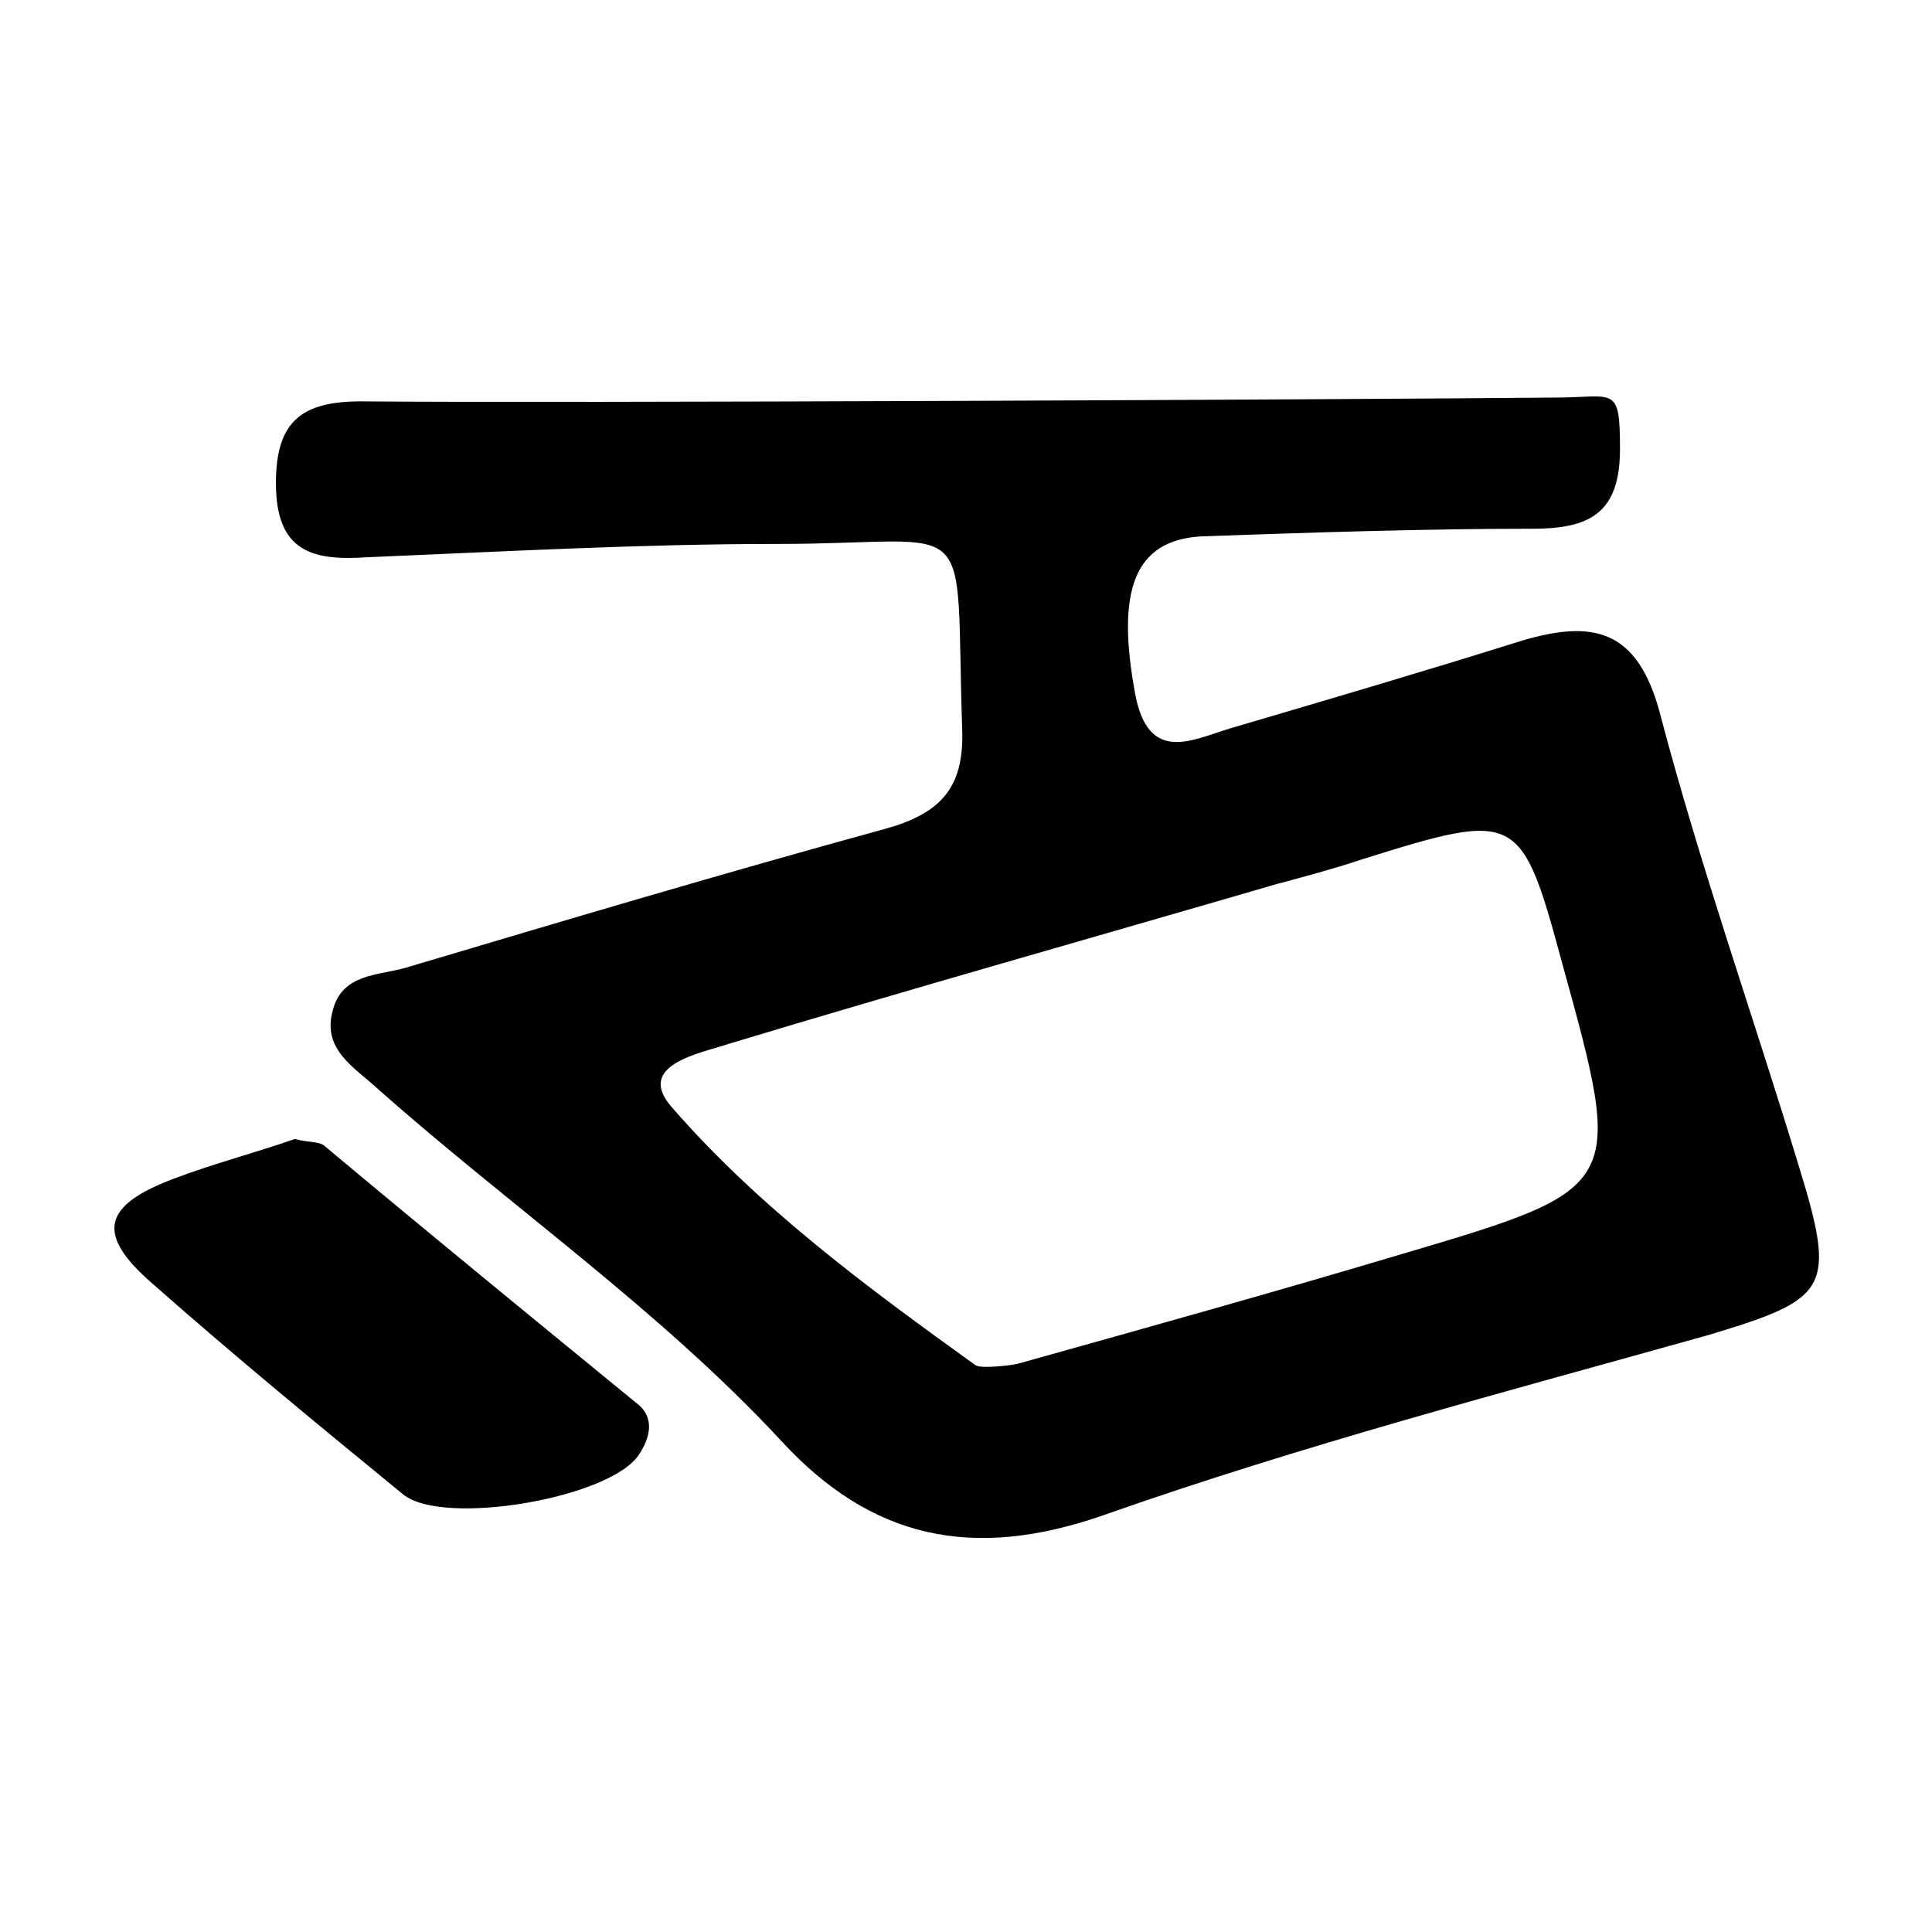
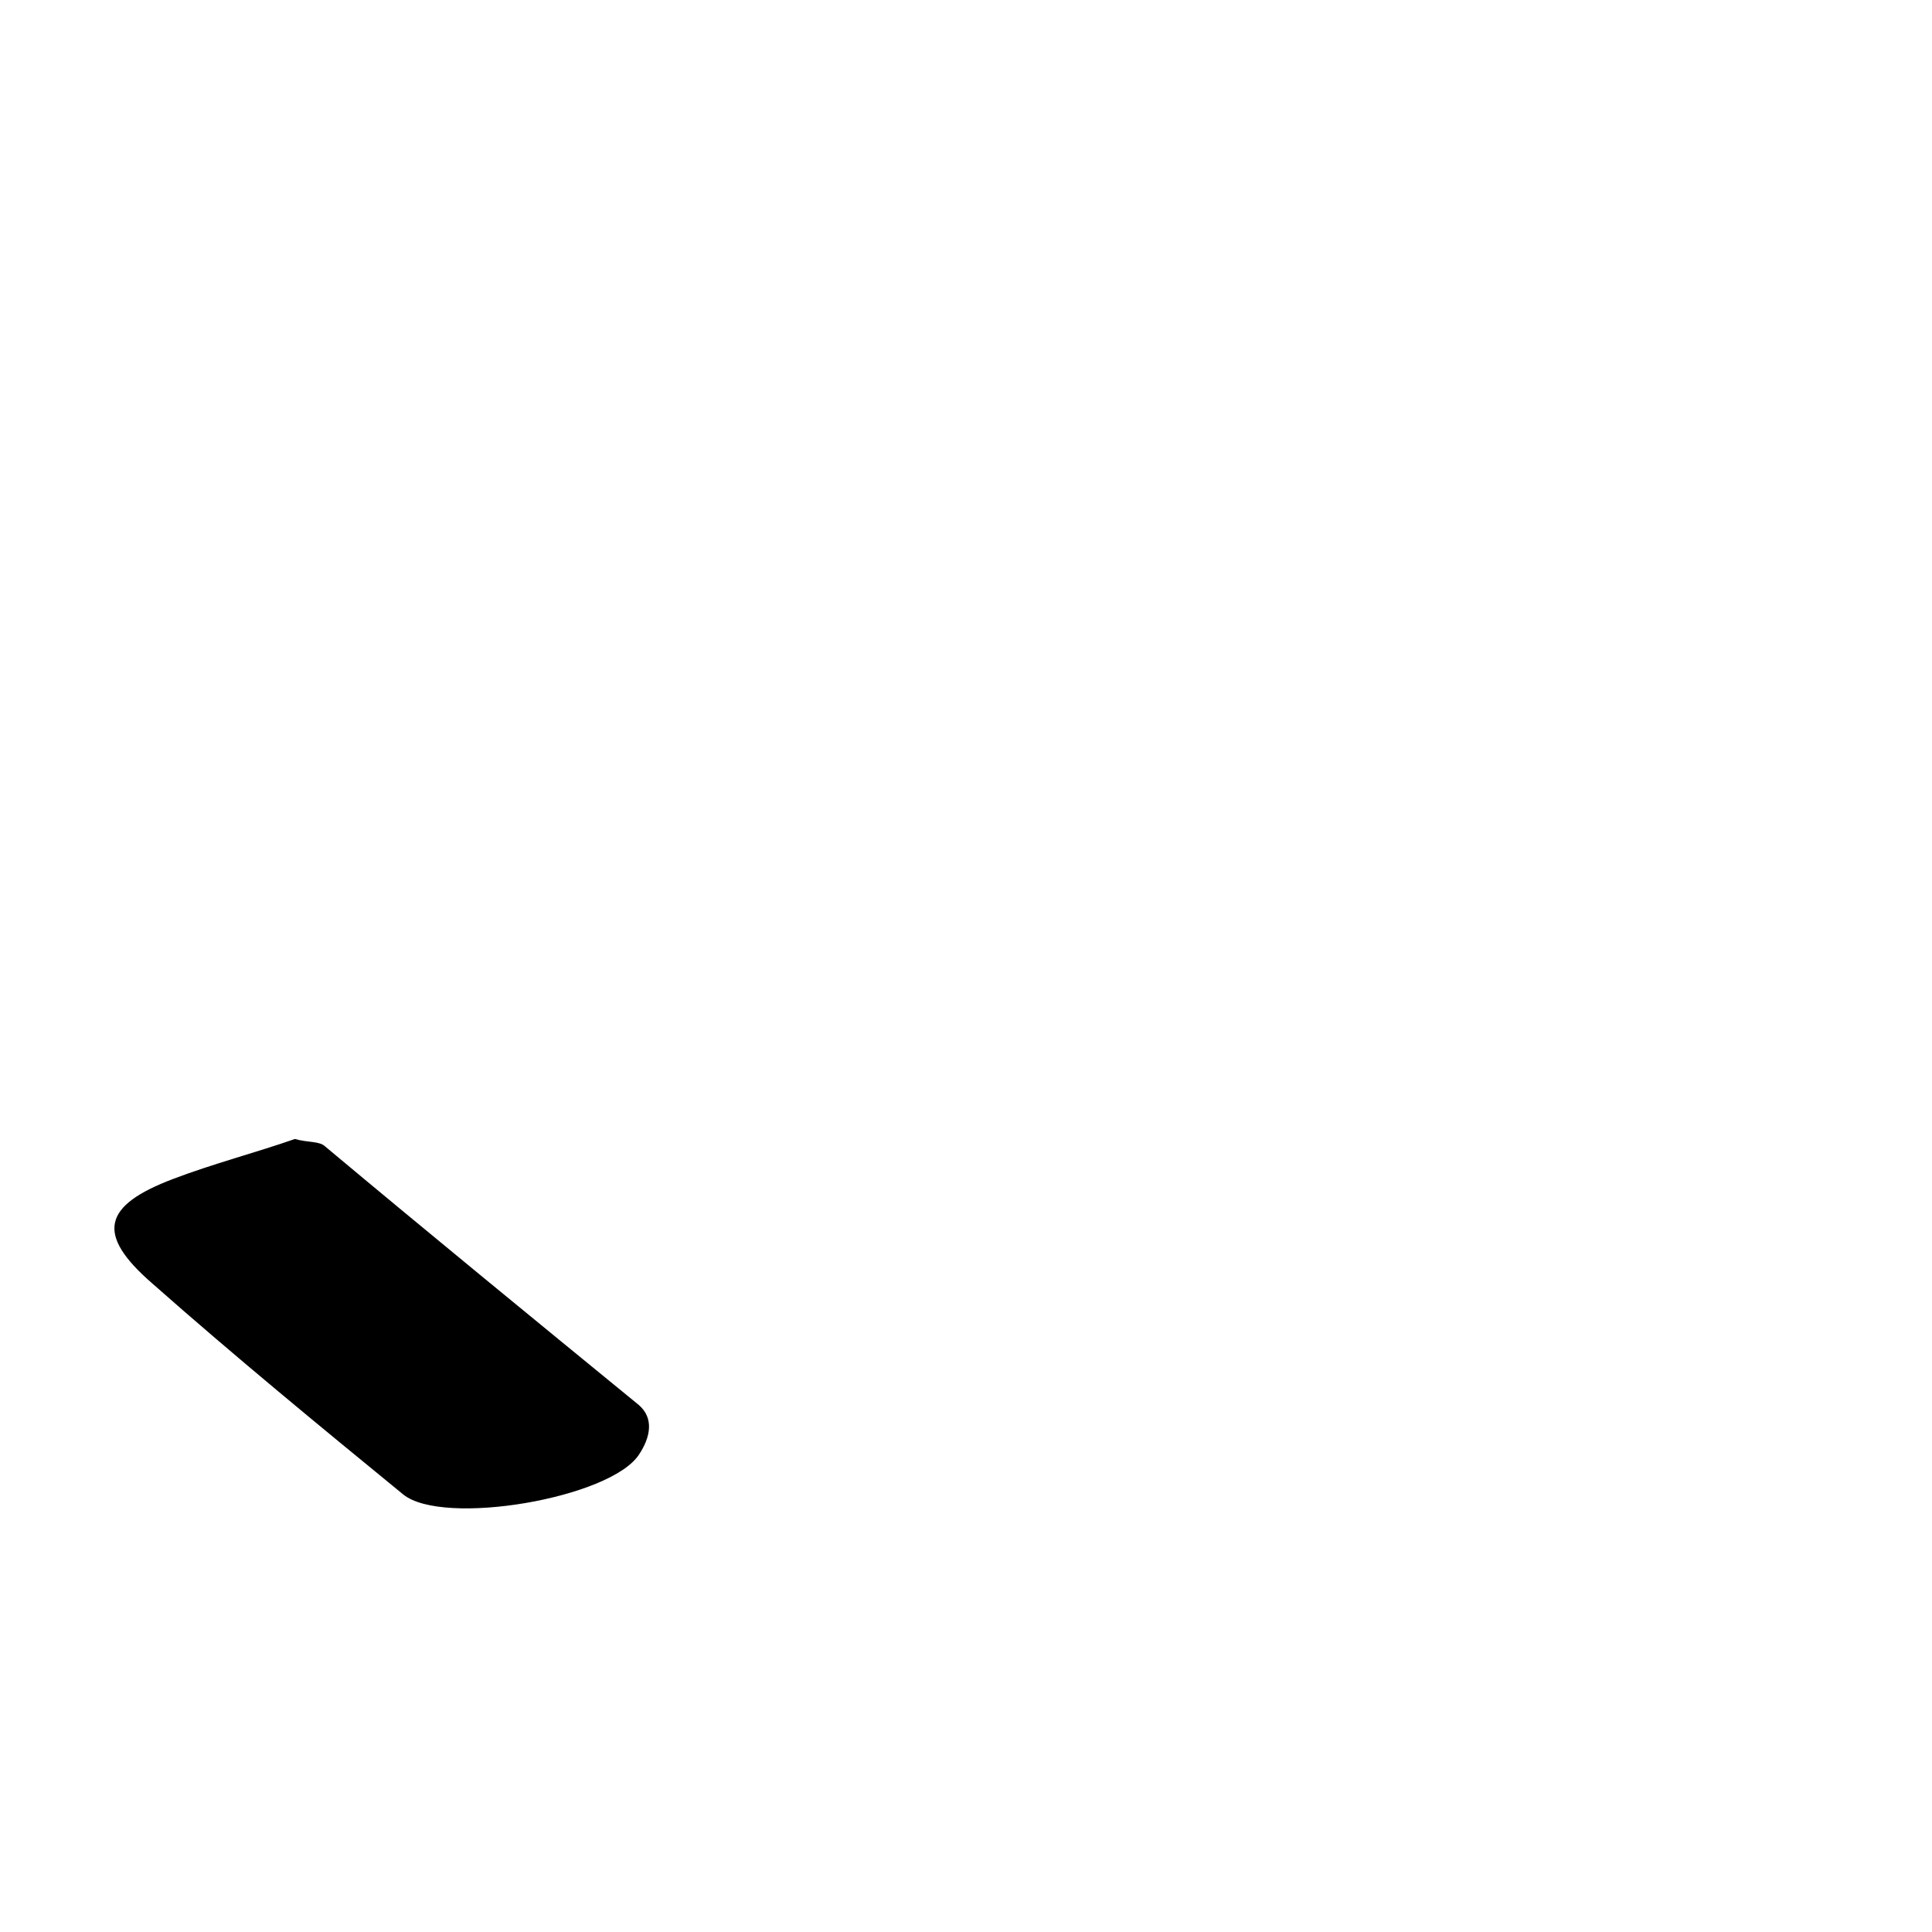
<svg xmlns="http://www.w3.org/2000/svg" fill="#000000" width="800px" height="800px" version="1.1" viewBox="144 144 512 512">
  <g>
-     <path d="m620.67 452.9c-12.09-39.801-26.199-79.602-36.777-119.91-6.047-22.672-18.137-24.688-36.777-19.145-25.695 8.062-51.387 15.617-77.082 23.176-10.078 3.023-21.664 9.574-25.191-9.07-5.039-27.207-0.504-40.809 17.633-41.816 29.219-1.008 58.441-2.016 87.66-2.016 15.113 0 23.176-4.031 23.176-21.16 0-17.129-1.512-13.602-17.129-13.602-51.387 0.504-264.5 1.512-316.39 1.008-15.617 0-22.672 5.039-22.672 21.664 0 18.137 9.574 20.656 24.184 19.648 36.273-1.512 72.547-3.527 108.82-3.527 53.906 0 46.855-10.078 48.871 49.375 0.504 15.617-6.047 22.168-20.656 26.199-42.32 11.586-84.641 24.184-126.96 36.777-7.055 2.016-16.625 1.512-19.145 11.082-3.023 10.578 5.543 15.113 12.09 21.16 35.266 31.234 74.562 58.441 106.81 93.203 23.68 25.695 50.383 31.738 85.145 19.648 52.898-18.641 106.81-32.746 160.71-47.863 31.734-9.57 33.75-12.09 23.676-44.836zm-104.29 23.176c-33.754 10.078-68.016 19.648-102.27 29.223-1.512 0.504-10.078 1.512-11.586 0.504-28.719-20.656-57.434-41.816-80.609-68.52-9.574-11.082 7.559-14.105 15.113-16.625 48.367-14.609 96.73-28.215 145.1-42.32 7.559-2.016 15.113-4.031 22.672-6.551 41.816-13.098 42.32-12.594 53.402 28.215 16.121 58.441 16.121 58.945-41.816 76.074z" />
    <path d="m230.21 447.86c-1.512-1.512-4.535-1.008-8.062-2.016-10.078 3.527-21.664 6.551-32.242 10.578-18.641 7.055-20.656 14.609-5.543 27.711 21.664 19.145 44.336 37.785 66.504 55.922 10.578 8.566 54.914 1.008 62.473-10.578 3.023-4.535 4.031-9.574 0-13.098-27.711-22.672-55.418-45.344-83.129-68.52z" />
  </g>
</svg>